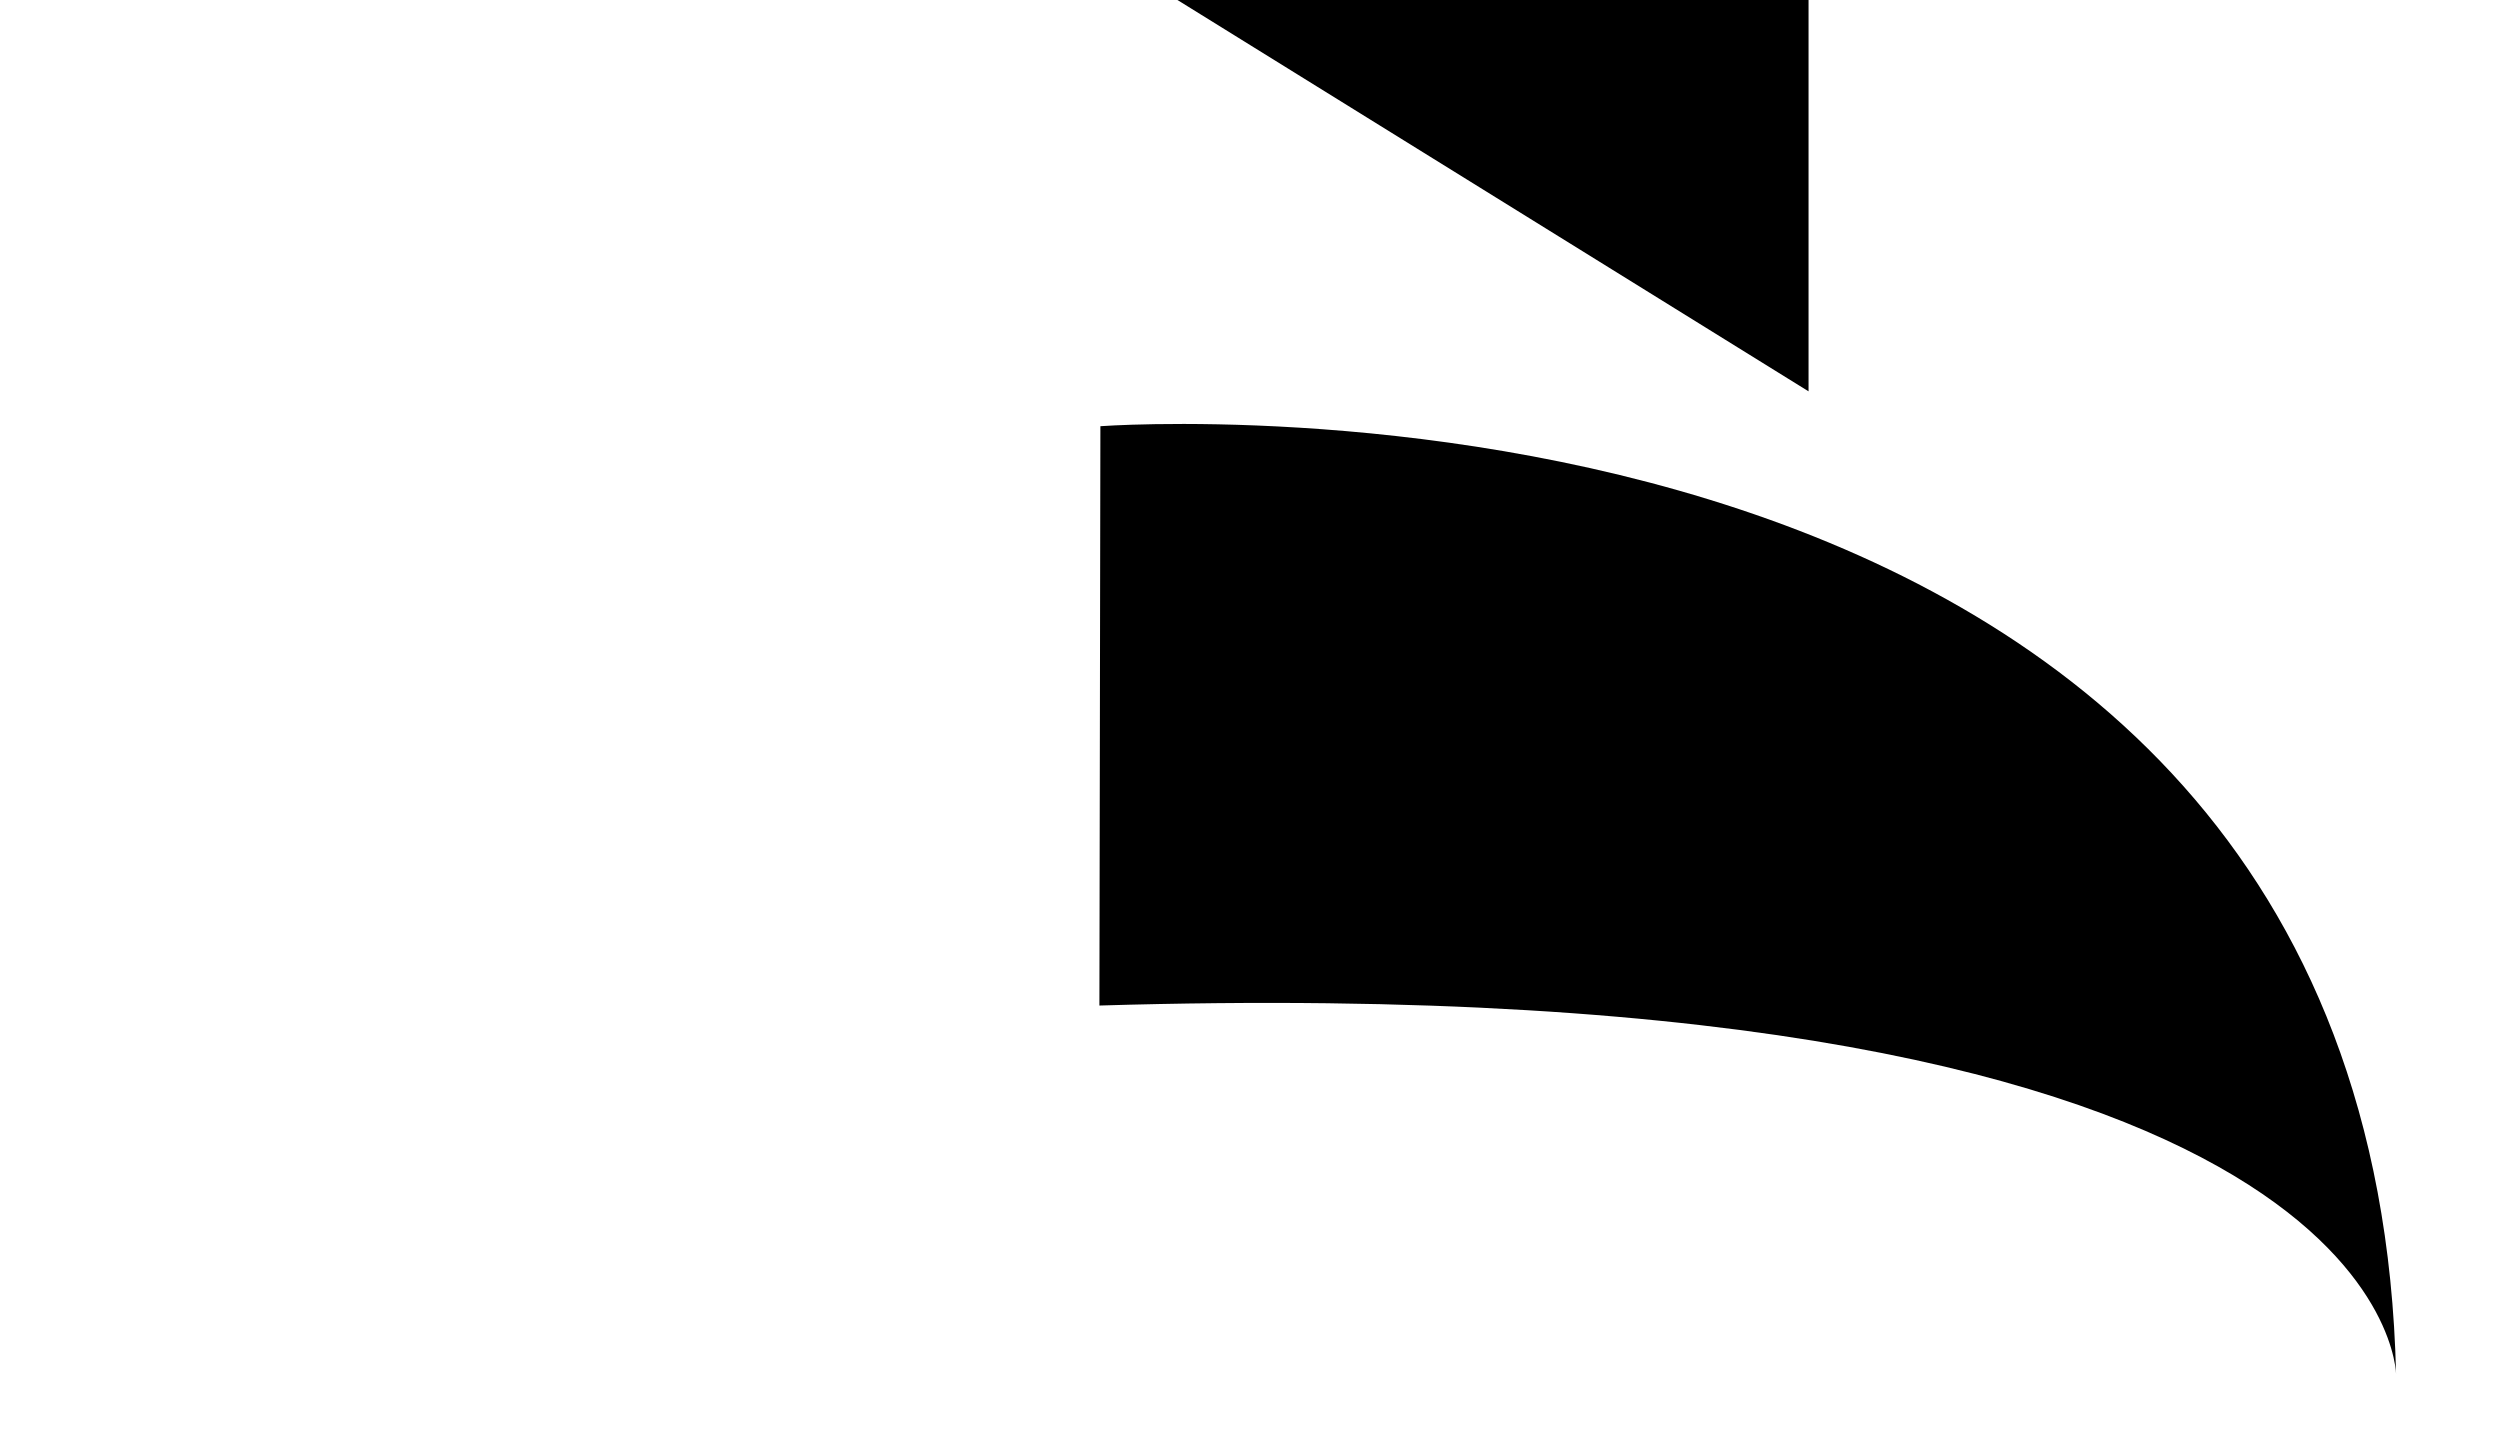
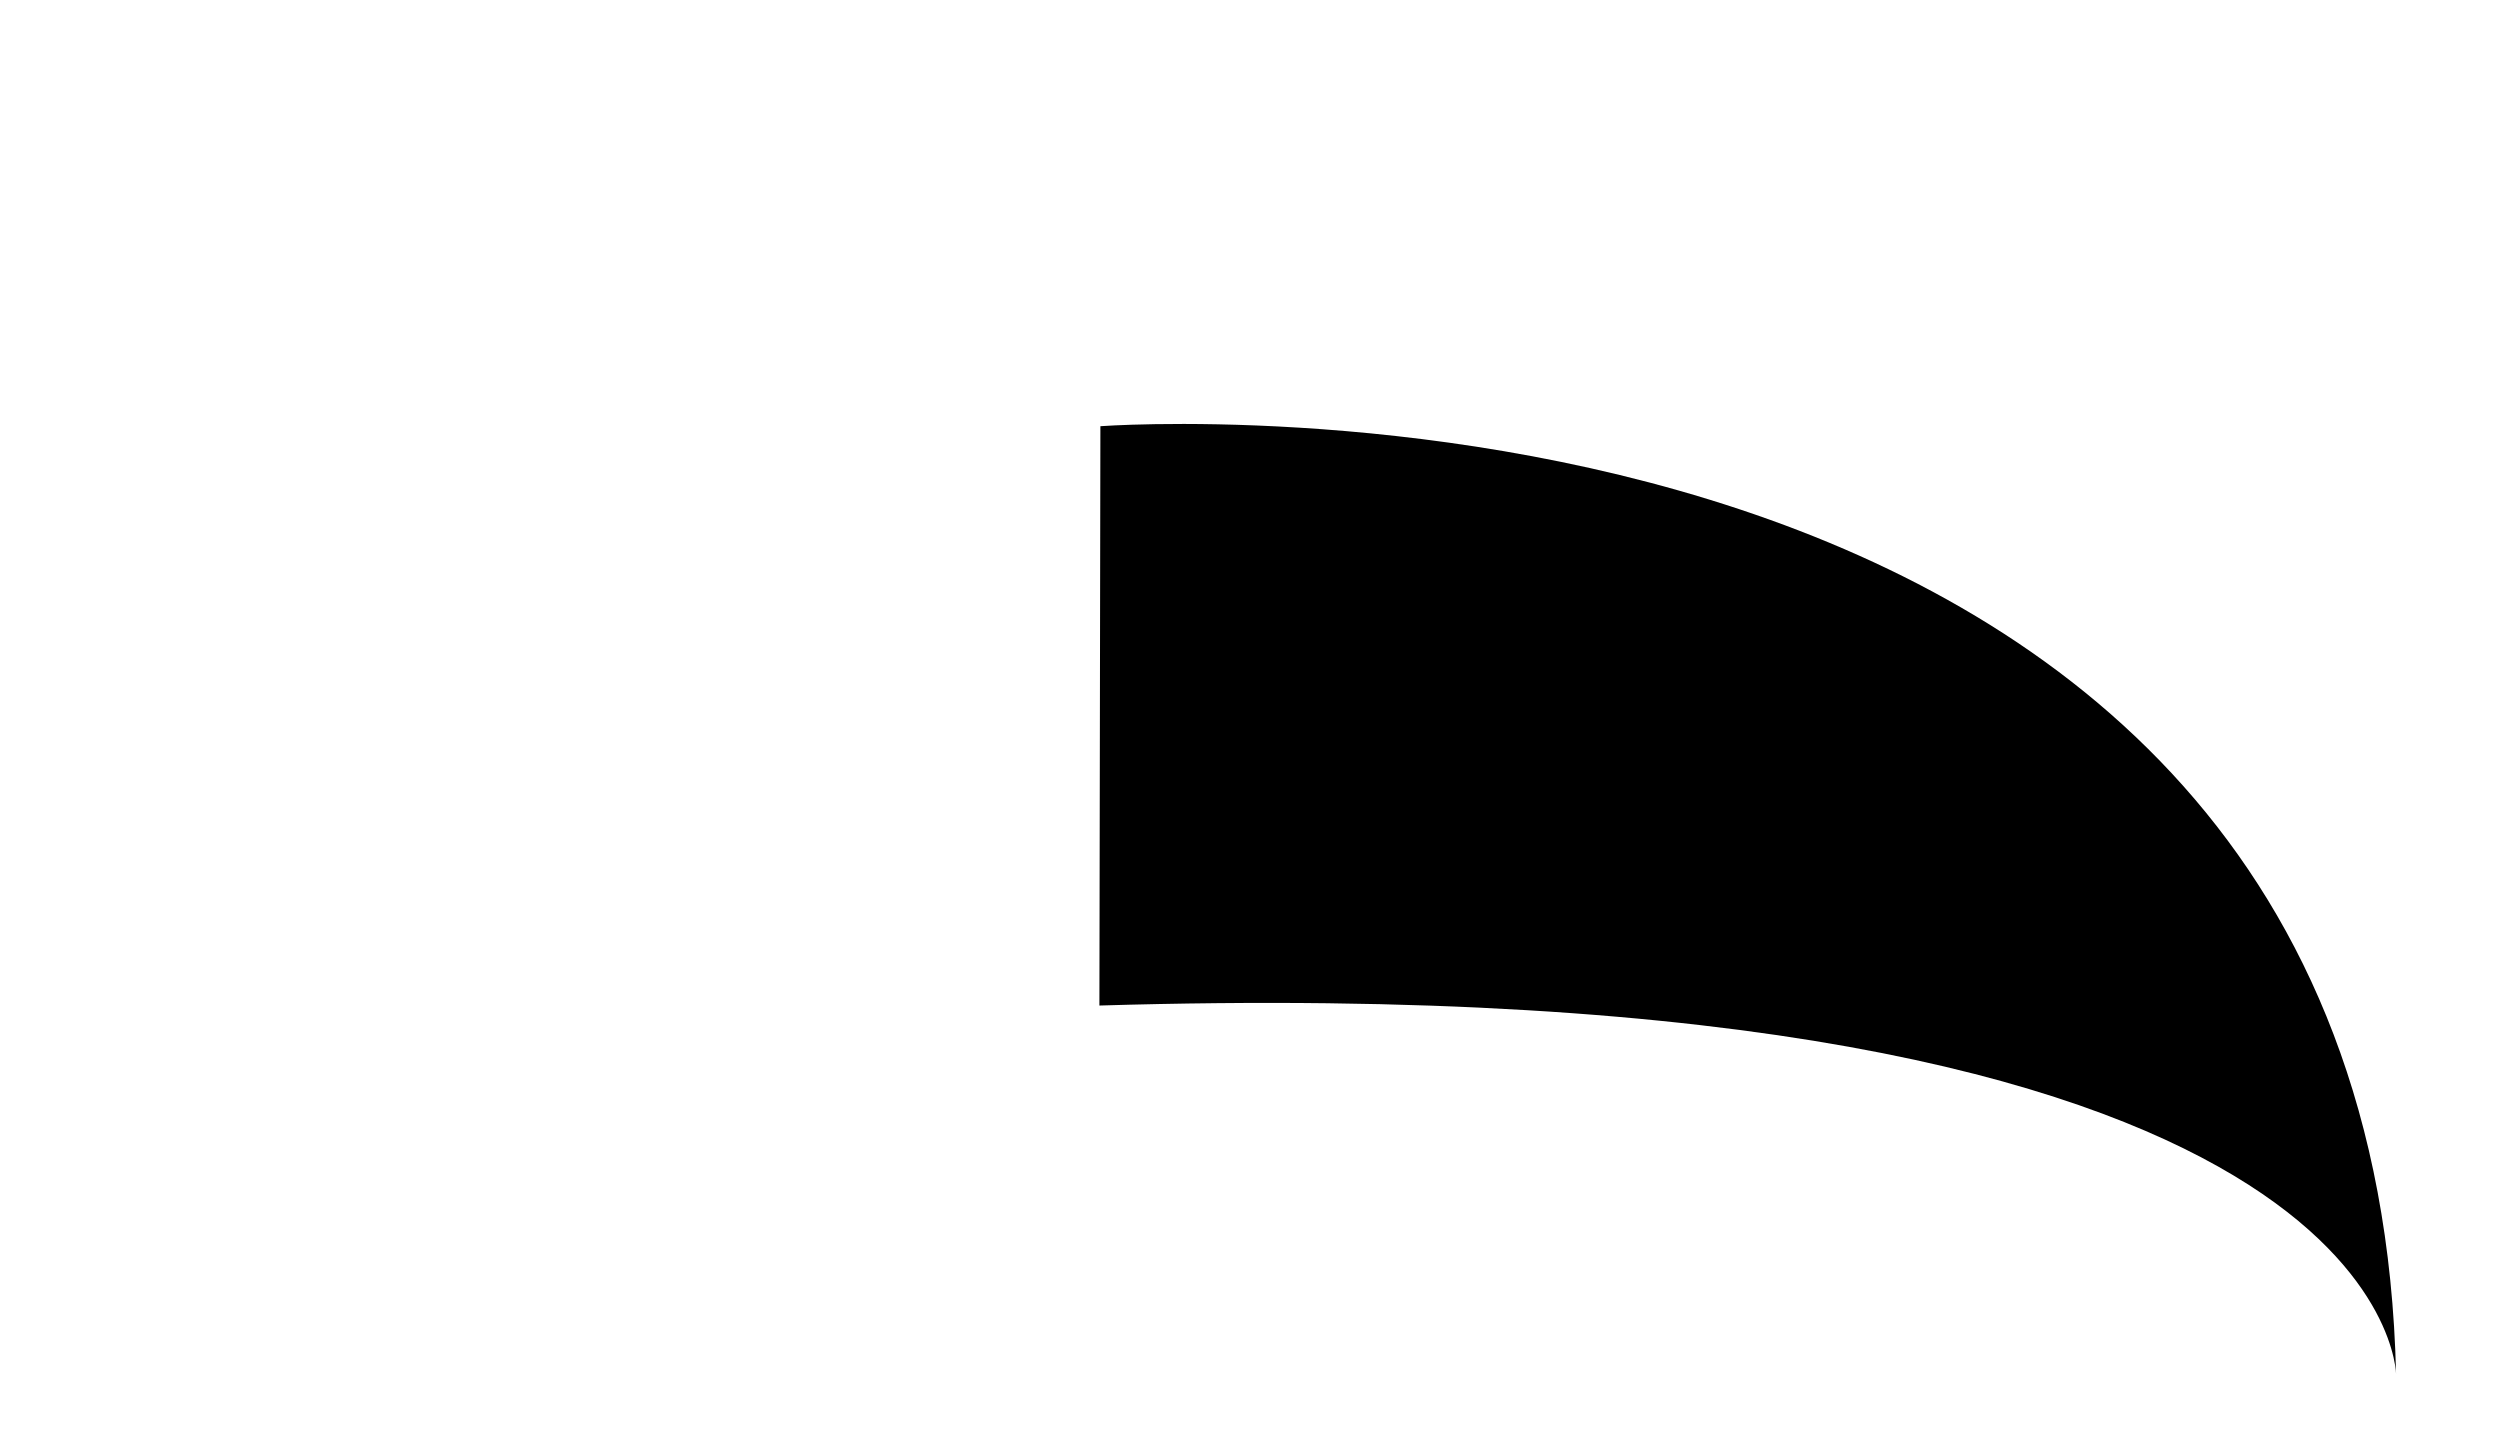
<svg xmlns="http://www.w3.org/2000/svg" viewBox="0 0 220 128" style="">
  <g transform="matrix(1.003, 0, 0, 1.012, -110.299, -106.606)" style="transform-origin: 0.299px 171.606px;">
-     <path d="M 121.884 90.962 L 178.289 182.74 L 65.478 182.74 L 121.884 90.962 Z" style="paint-order: stroke; fill-rule: nonzero; stroke-width: 14px; stroke-linecap: round; stroke-linejoin: round; transform-box: fill-box; transform-origin: 50% 50%;" transform="matrix(0, -1, 1, 0, 39.906, 32.885)" />
-     <path style="paint-order: fill; stroke-linecap: round; stroke-linejoin: round; stroke-width: 7px;" d="M 320.195 226.918 C 320.195 226.918 320.108 191.423 206.428 194.815 C 206.428 194.815 206.515 144.438 206.515 144.438 C 206.515 144.438 318.109 136.19 320.195 226.918 Z" />
+     <path style="paint-order: fill; stroke-linecap: round; stroke-linejoin: round; stroke-width: 7px;" d="M 320.195 226.918 C 320.195 226.918 320.108 191.423 206.428 194.815 C 206.428 194.815 206.515 144.438 206.515 144.438 C 206.515 144.438 318.109 136.19 320.195 226.918 " />
  </g>
</svg>